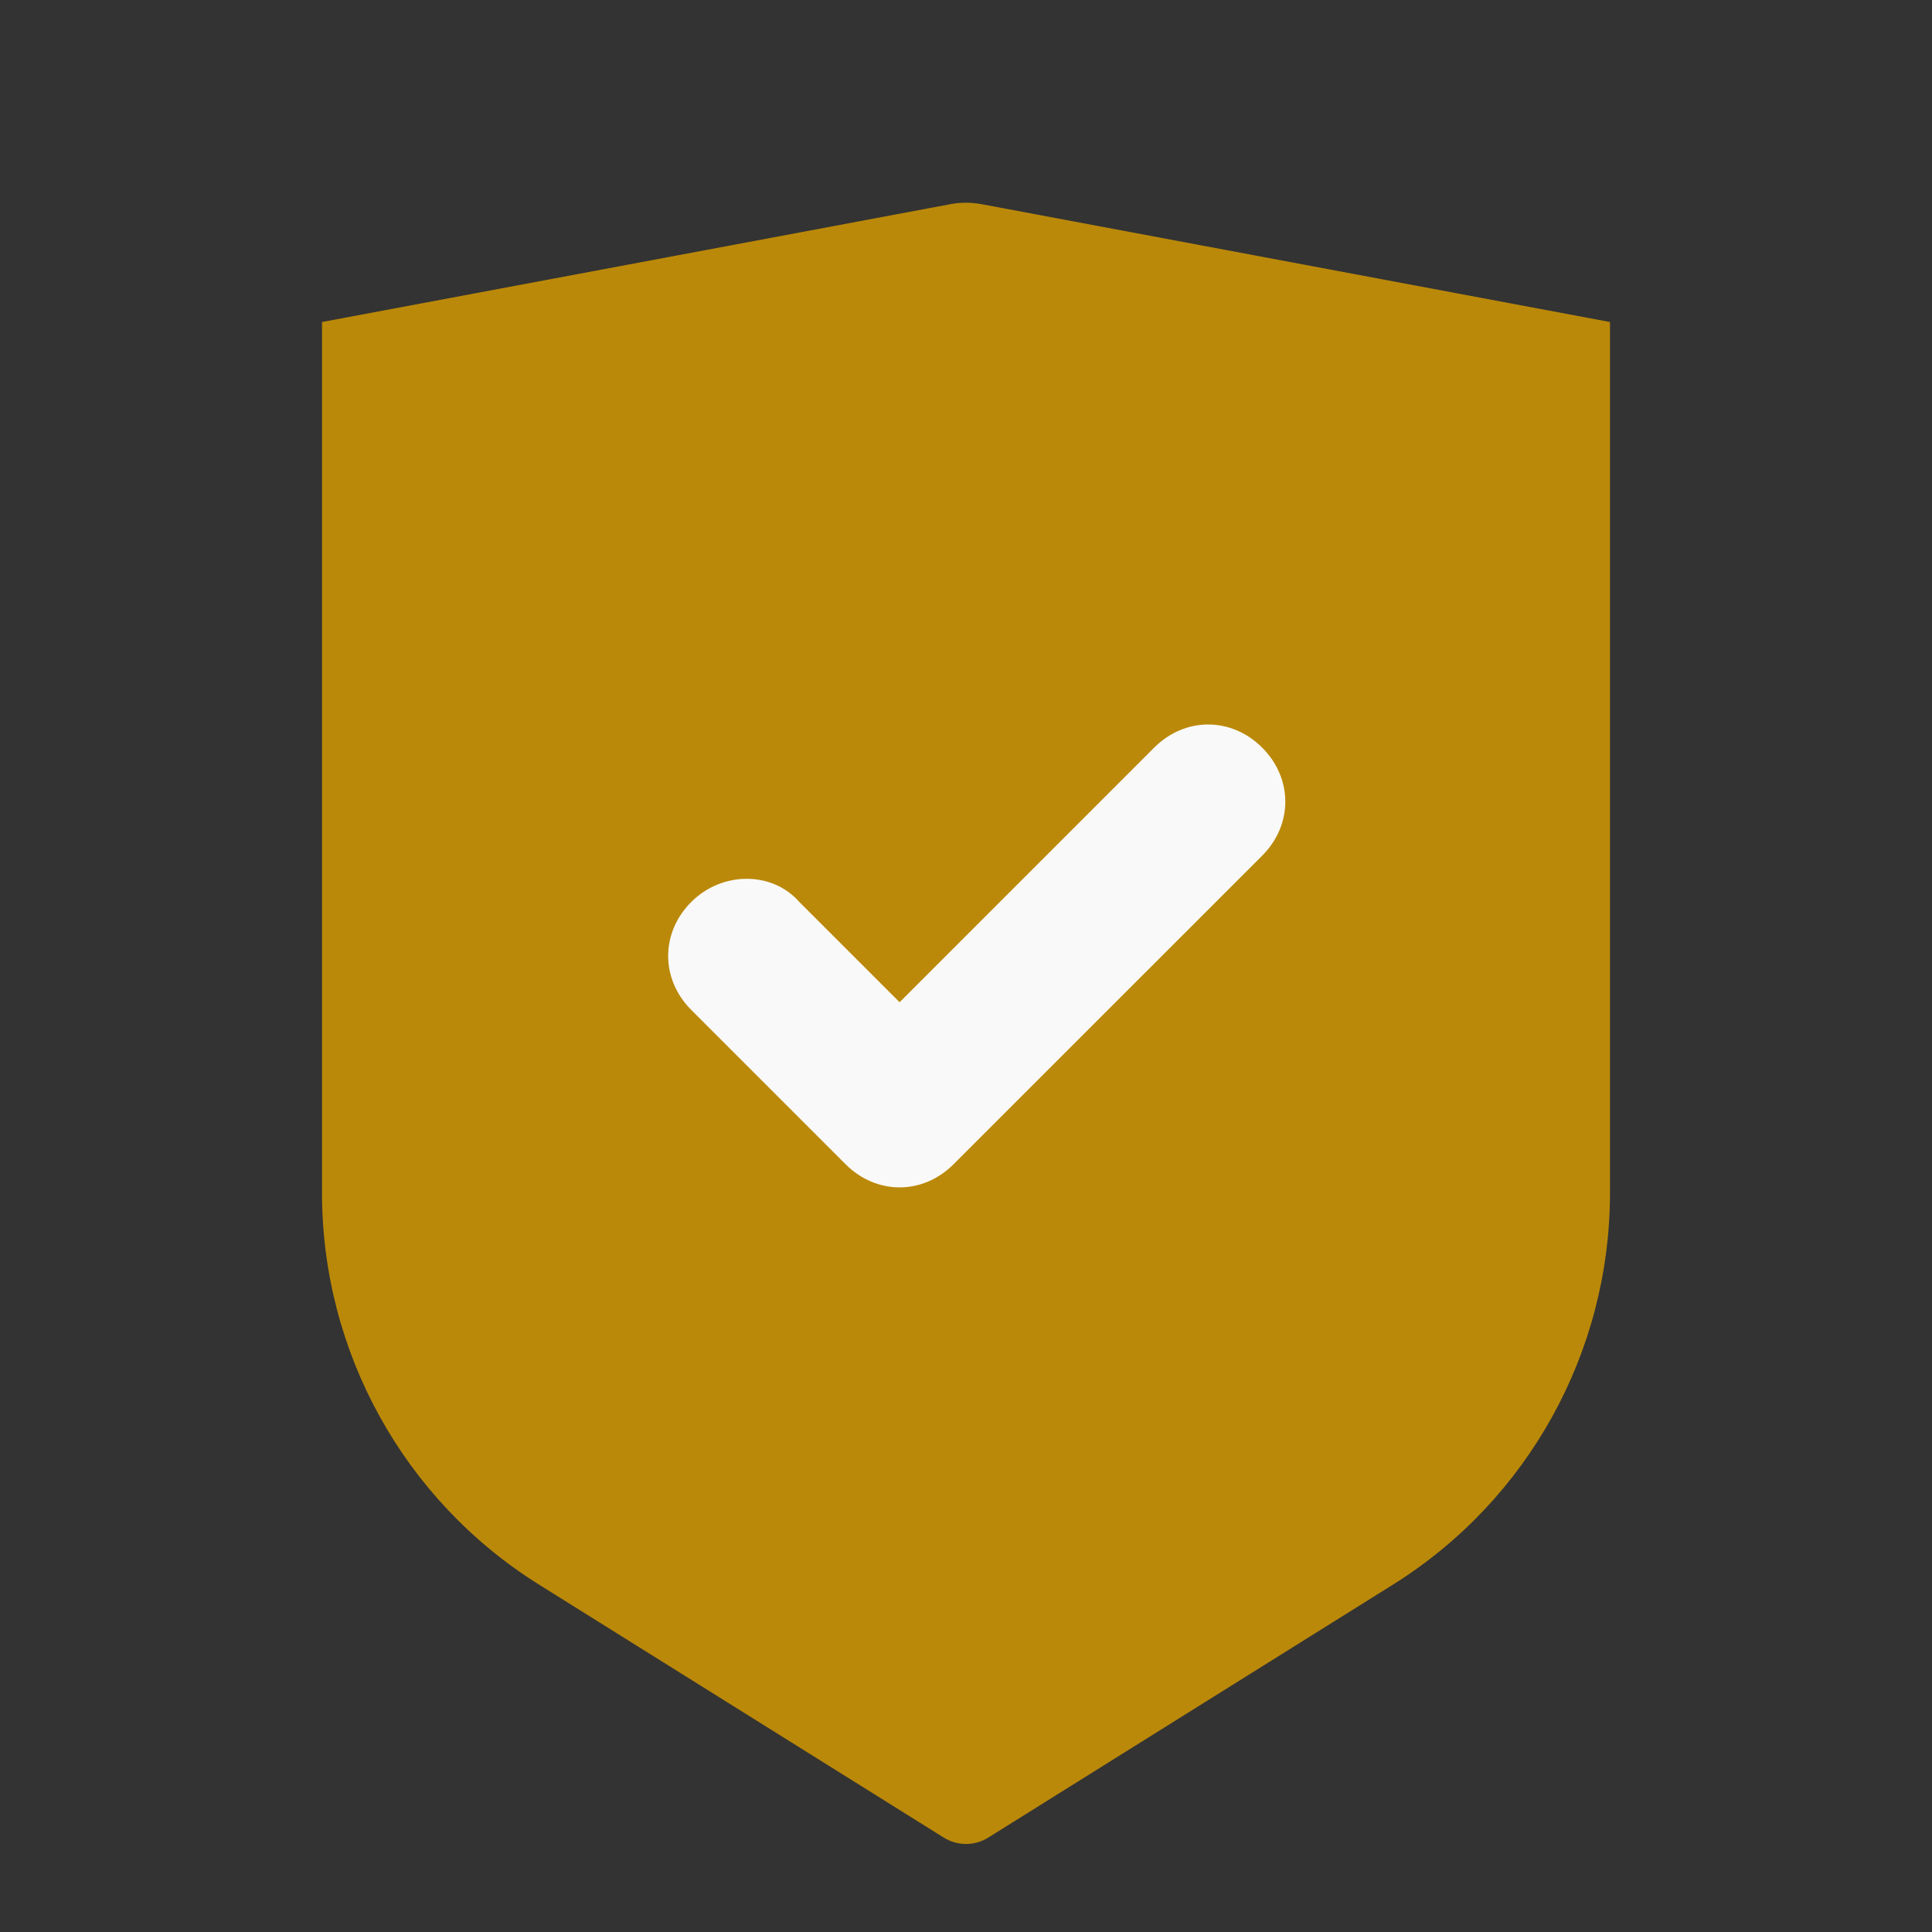
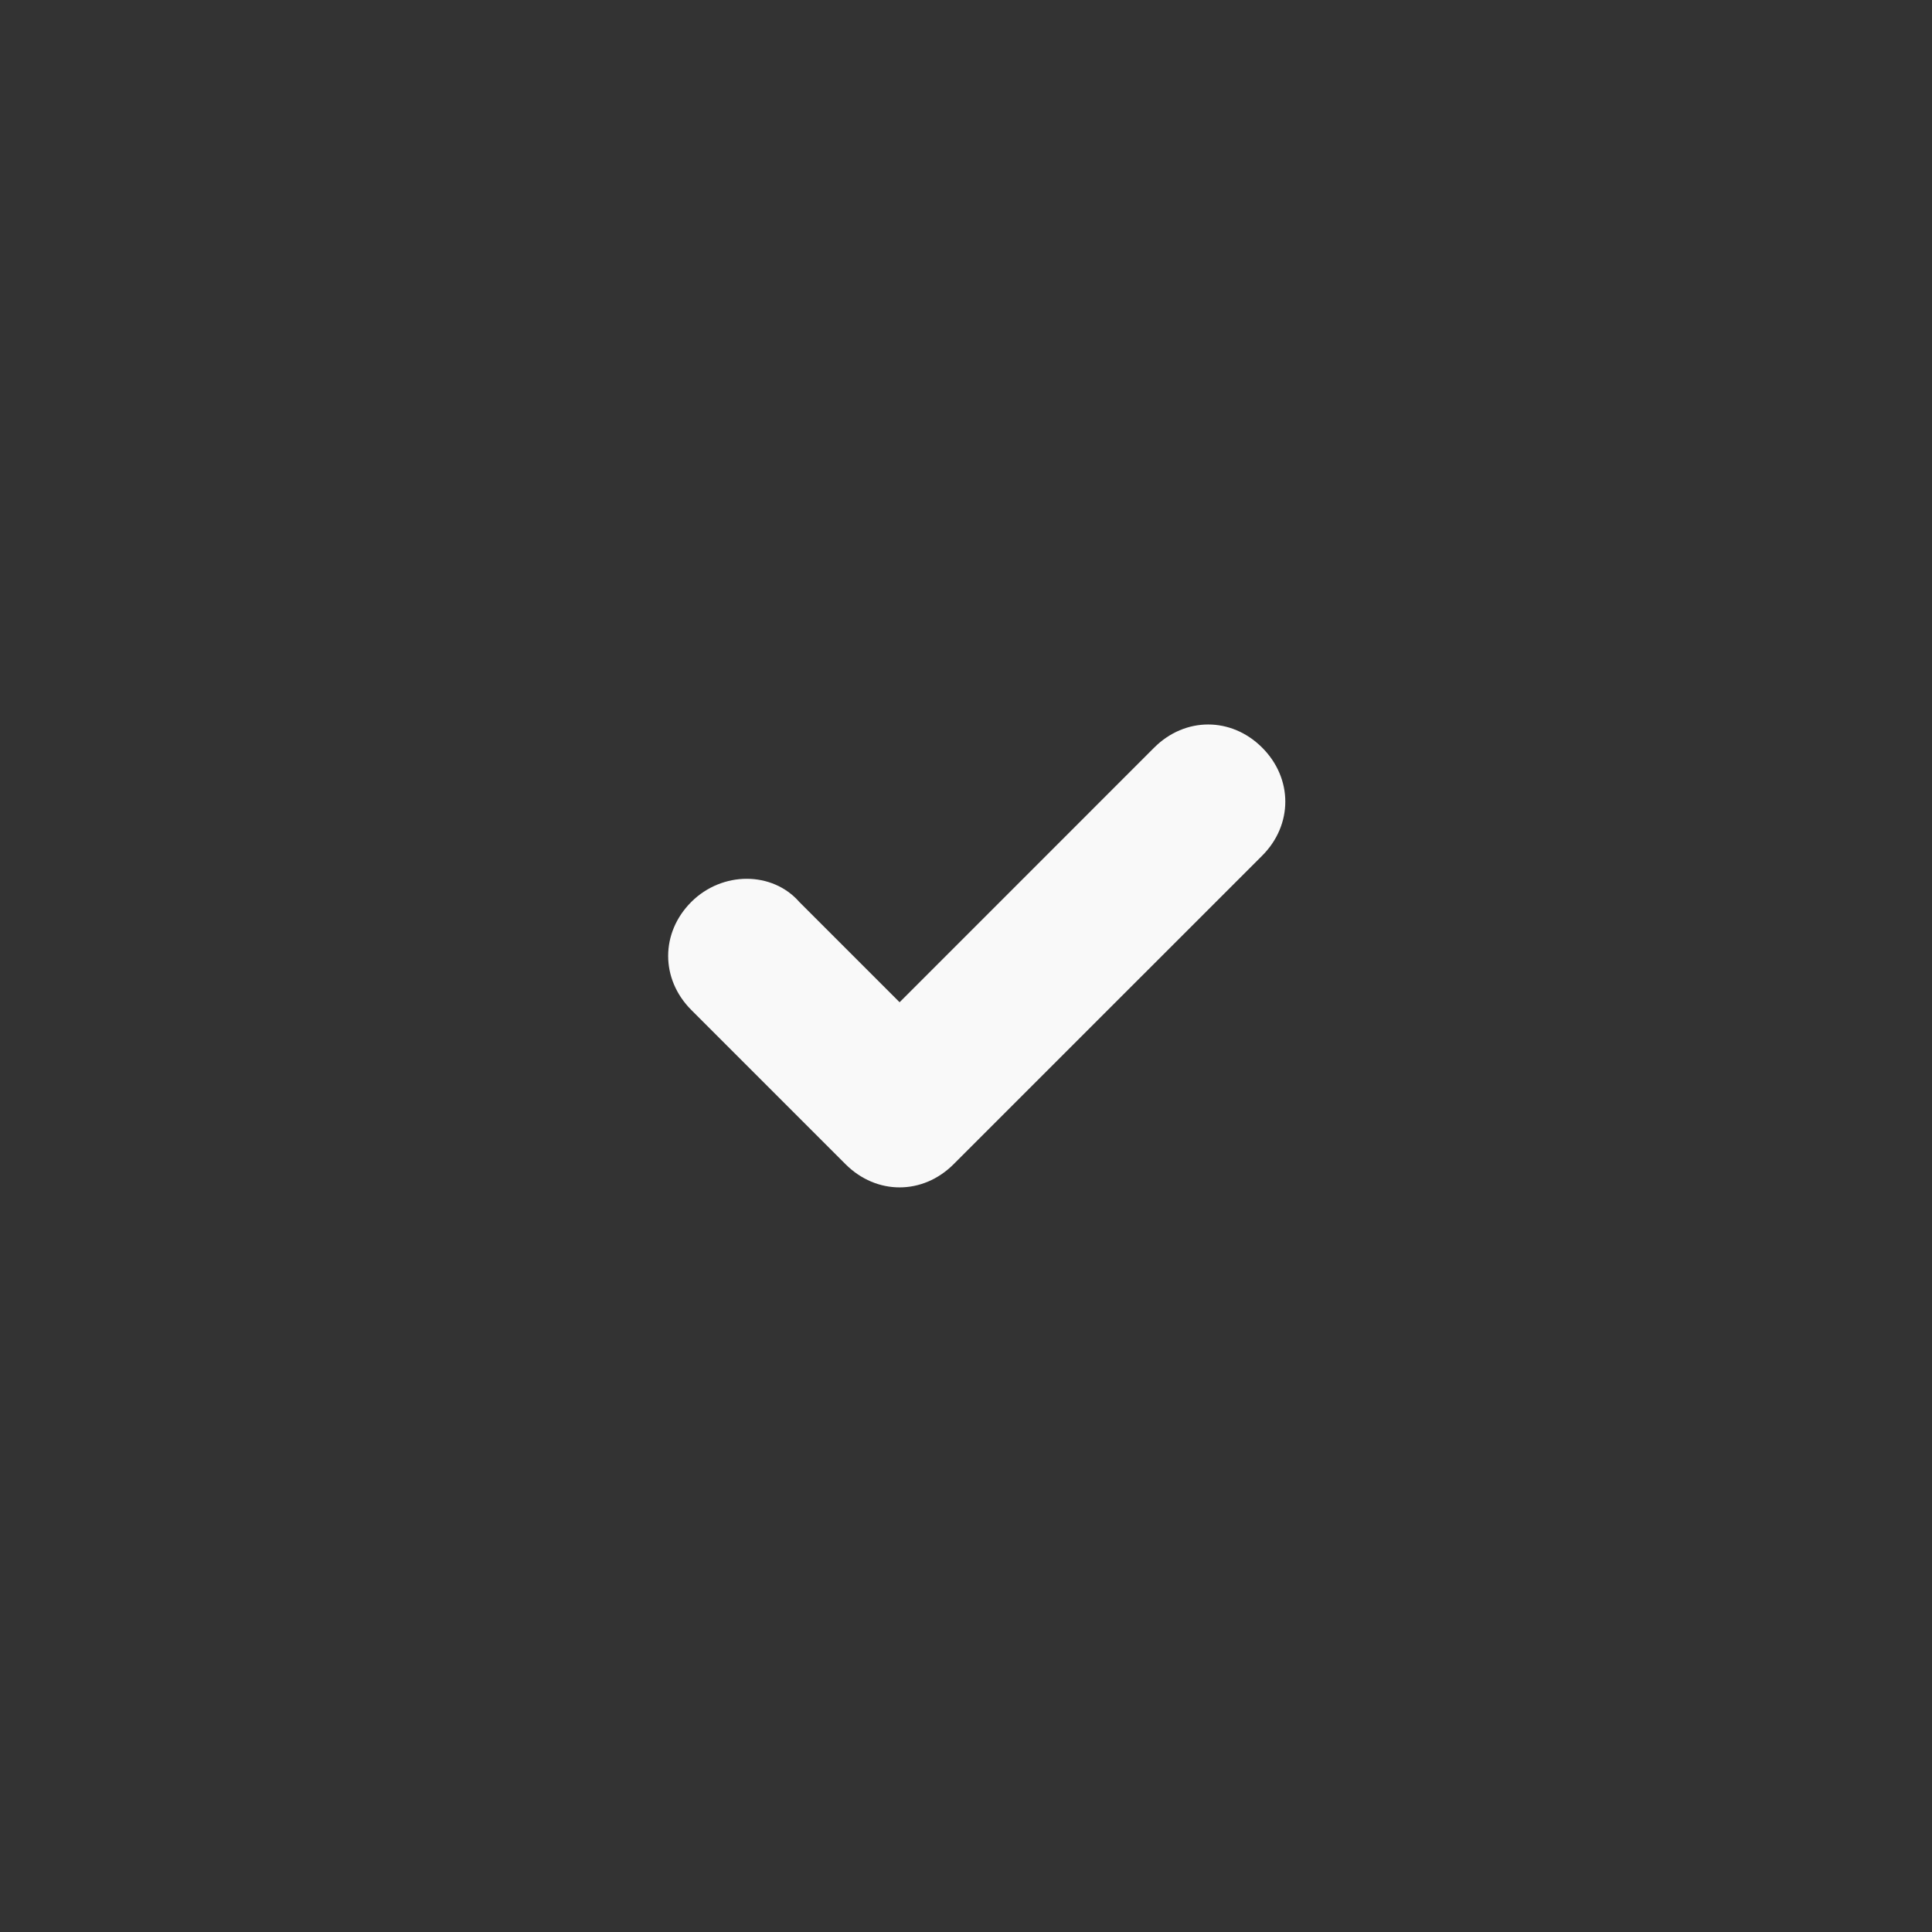
<svg xmlns="http://www.w3.org/2000/svg" width="46" height="46" viewBox="0 0 46 46" fill="none">
  <rect x="0" y="0" width="46" height="46" fill="#333333" stroke="none" />
-   <path fill-rule="evenodd" clip-rule="evenodd" d="M7.667 7.667L22.631 4.861C22.875 4.815 23.125 4.815 23.369 4.861L38.333 7.667V28.403C38.333 32.196 36.38 35.721 33.163 37.731L23.53 43.752C23.206 43.955 22.794 43.955 22.47 43.752L12.837 37.731C9.62 35.721 7.667 32.196 7.667 28.403L7.667 7.667Z" fill="#BB8909" />
  <path fill-rule="evenodd" clip-rule="evenodd" d="M21.419 28.271C20.959 28.271 20.5 28.087 20.133 27.72L16.459 24.046C15.725 23.311 15.725 22.209 16.459 21.475C17.194 20.74 18.388 20.74 19.031 21.475L21.419 23.863L27.48 17.801C28.215 17.066 29.317 17.066 30.052 17.801C30.786 18.536 30.786 19.638 30.052 20.373L22.704 27.72C22.337 28.087 21.878 28.271 21.419 28.271Z" fill="#F9F9F9" />
</svg>